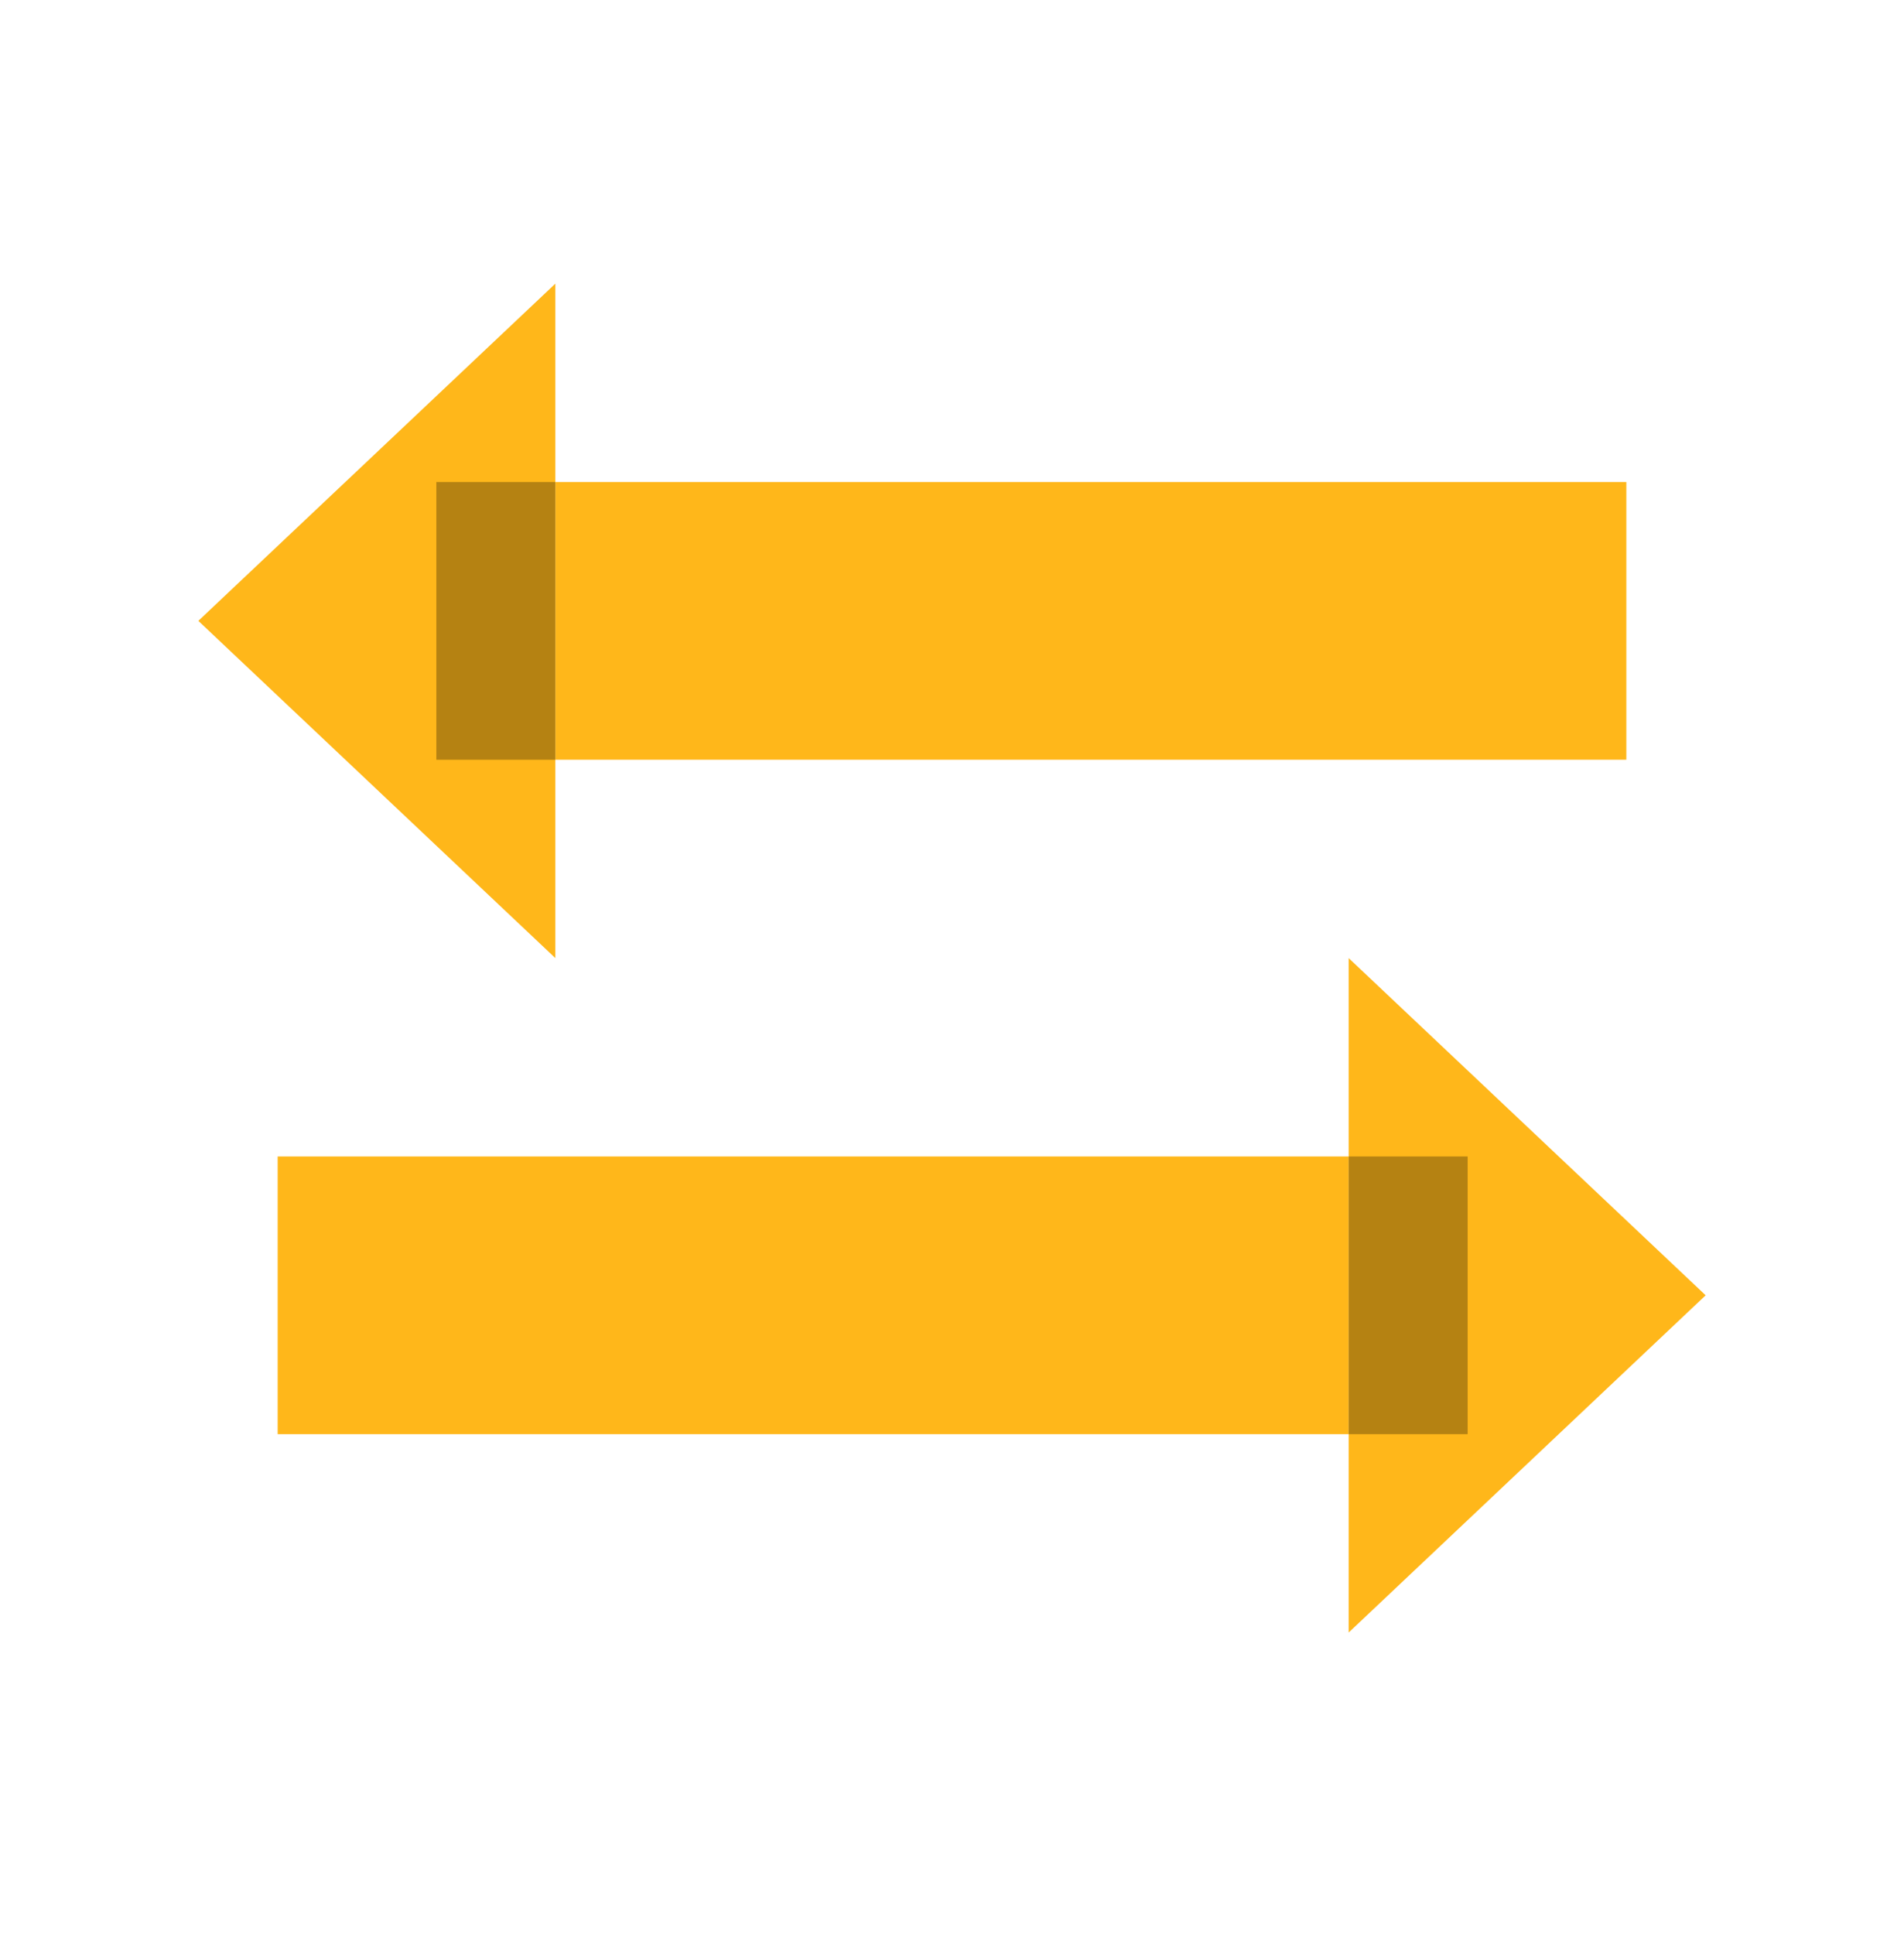
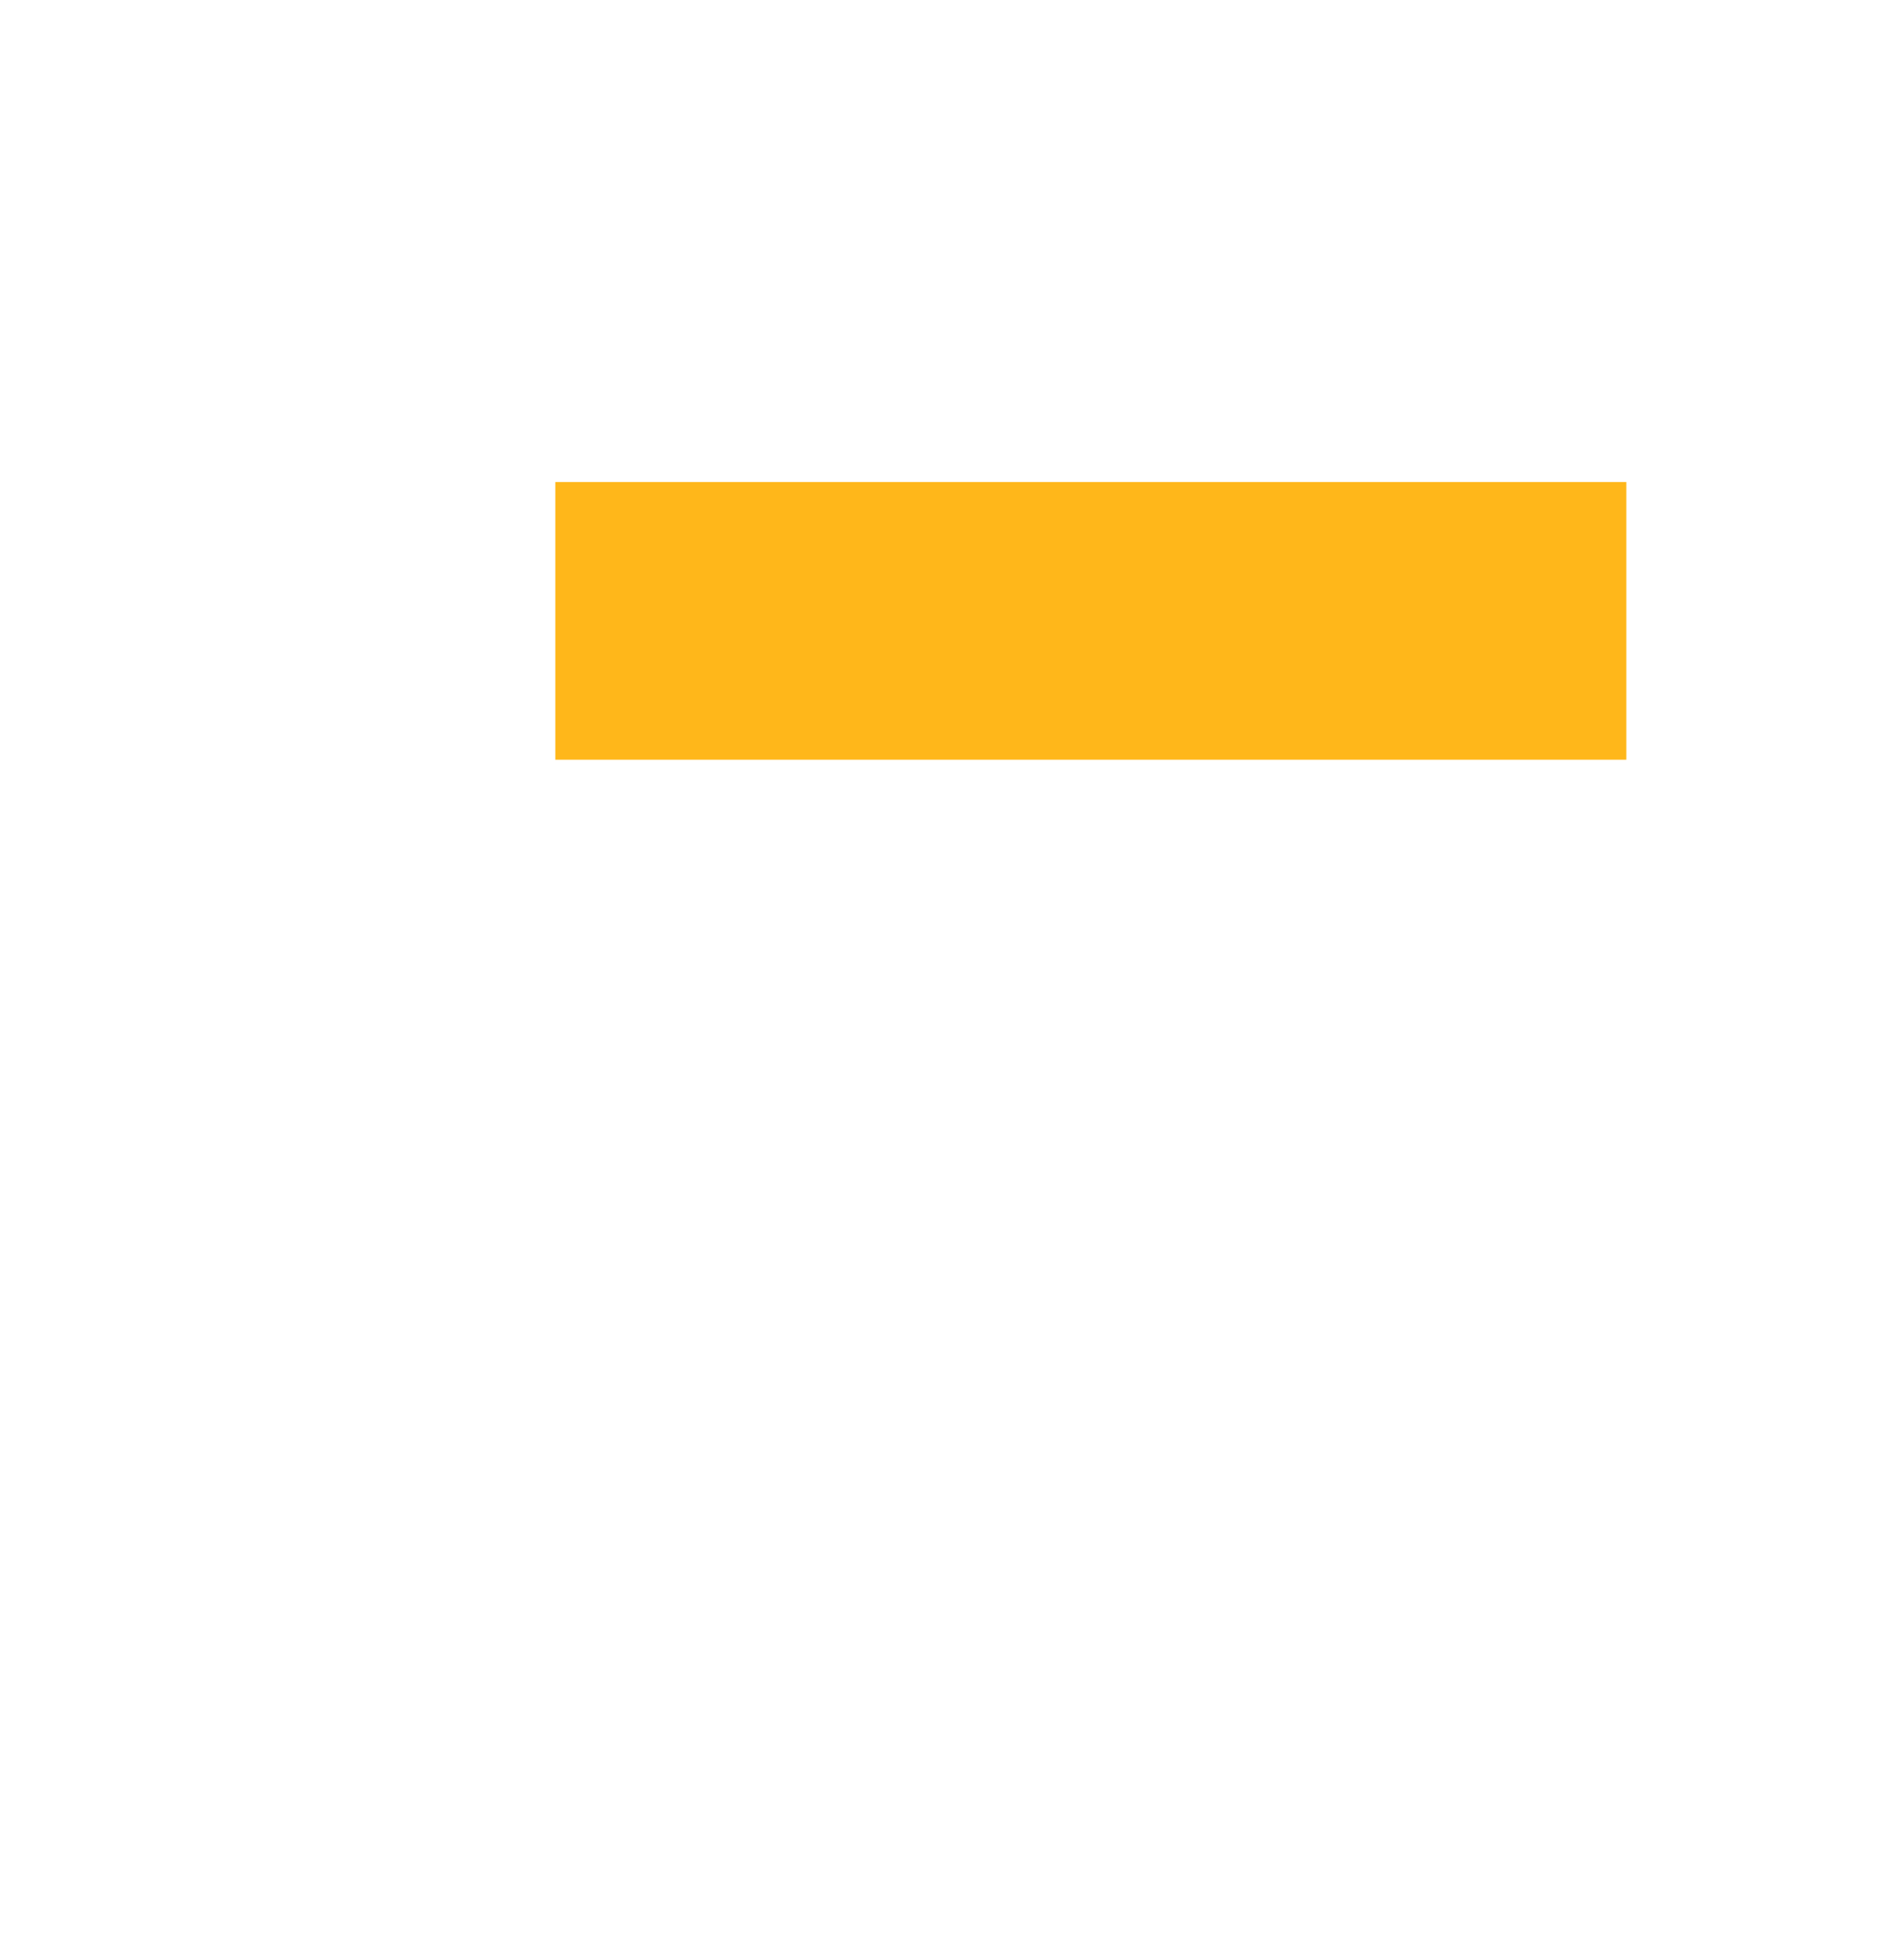
<svg xmlns="http://www.w3.org/2000/svg" width="64" height="65" viewBox="0 0 64 65" fill="none">
-   <path d="M6.667 20.866L18.667 32.2V9.533L6.667 20.866Z" fill="#FFB71A" />
  <path d="M18.667 25.533L54.667 25.533V16.2L18.667 16.2V25.533Z" fill="#FFB71A" />
-   <path d="M18.667 16.2H14.667V25.534H18.667V16.2Z" fill="#B58212" />
-   <path d="M57.333 43.533L45.333 54.867V32.2L57.333 43.533Z" fill="#FFB71A" />
-   <path d="M45.333 38.867H9.333V48.2H45.333V38.867Z" fill="#FFB71A" />
-   <path d="M49.333 38.867H45.333V48.2H49.333V38.867Z" fill="#B58212" />
</svg>